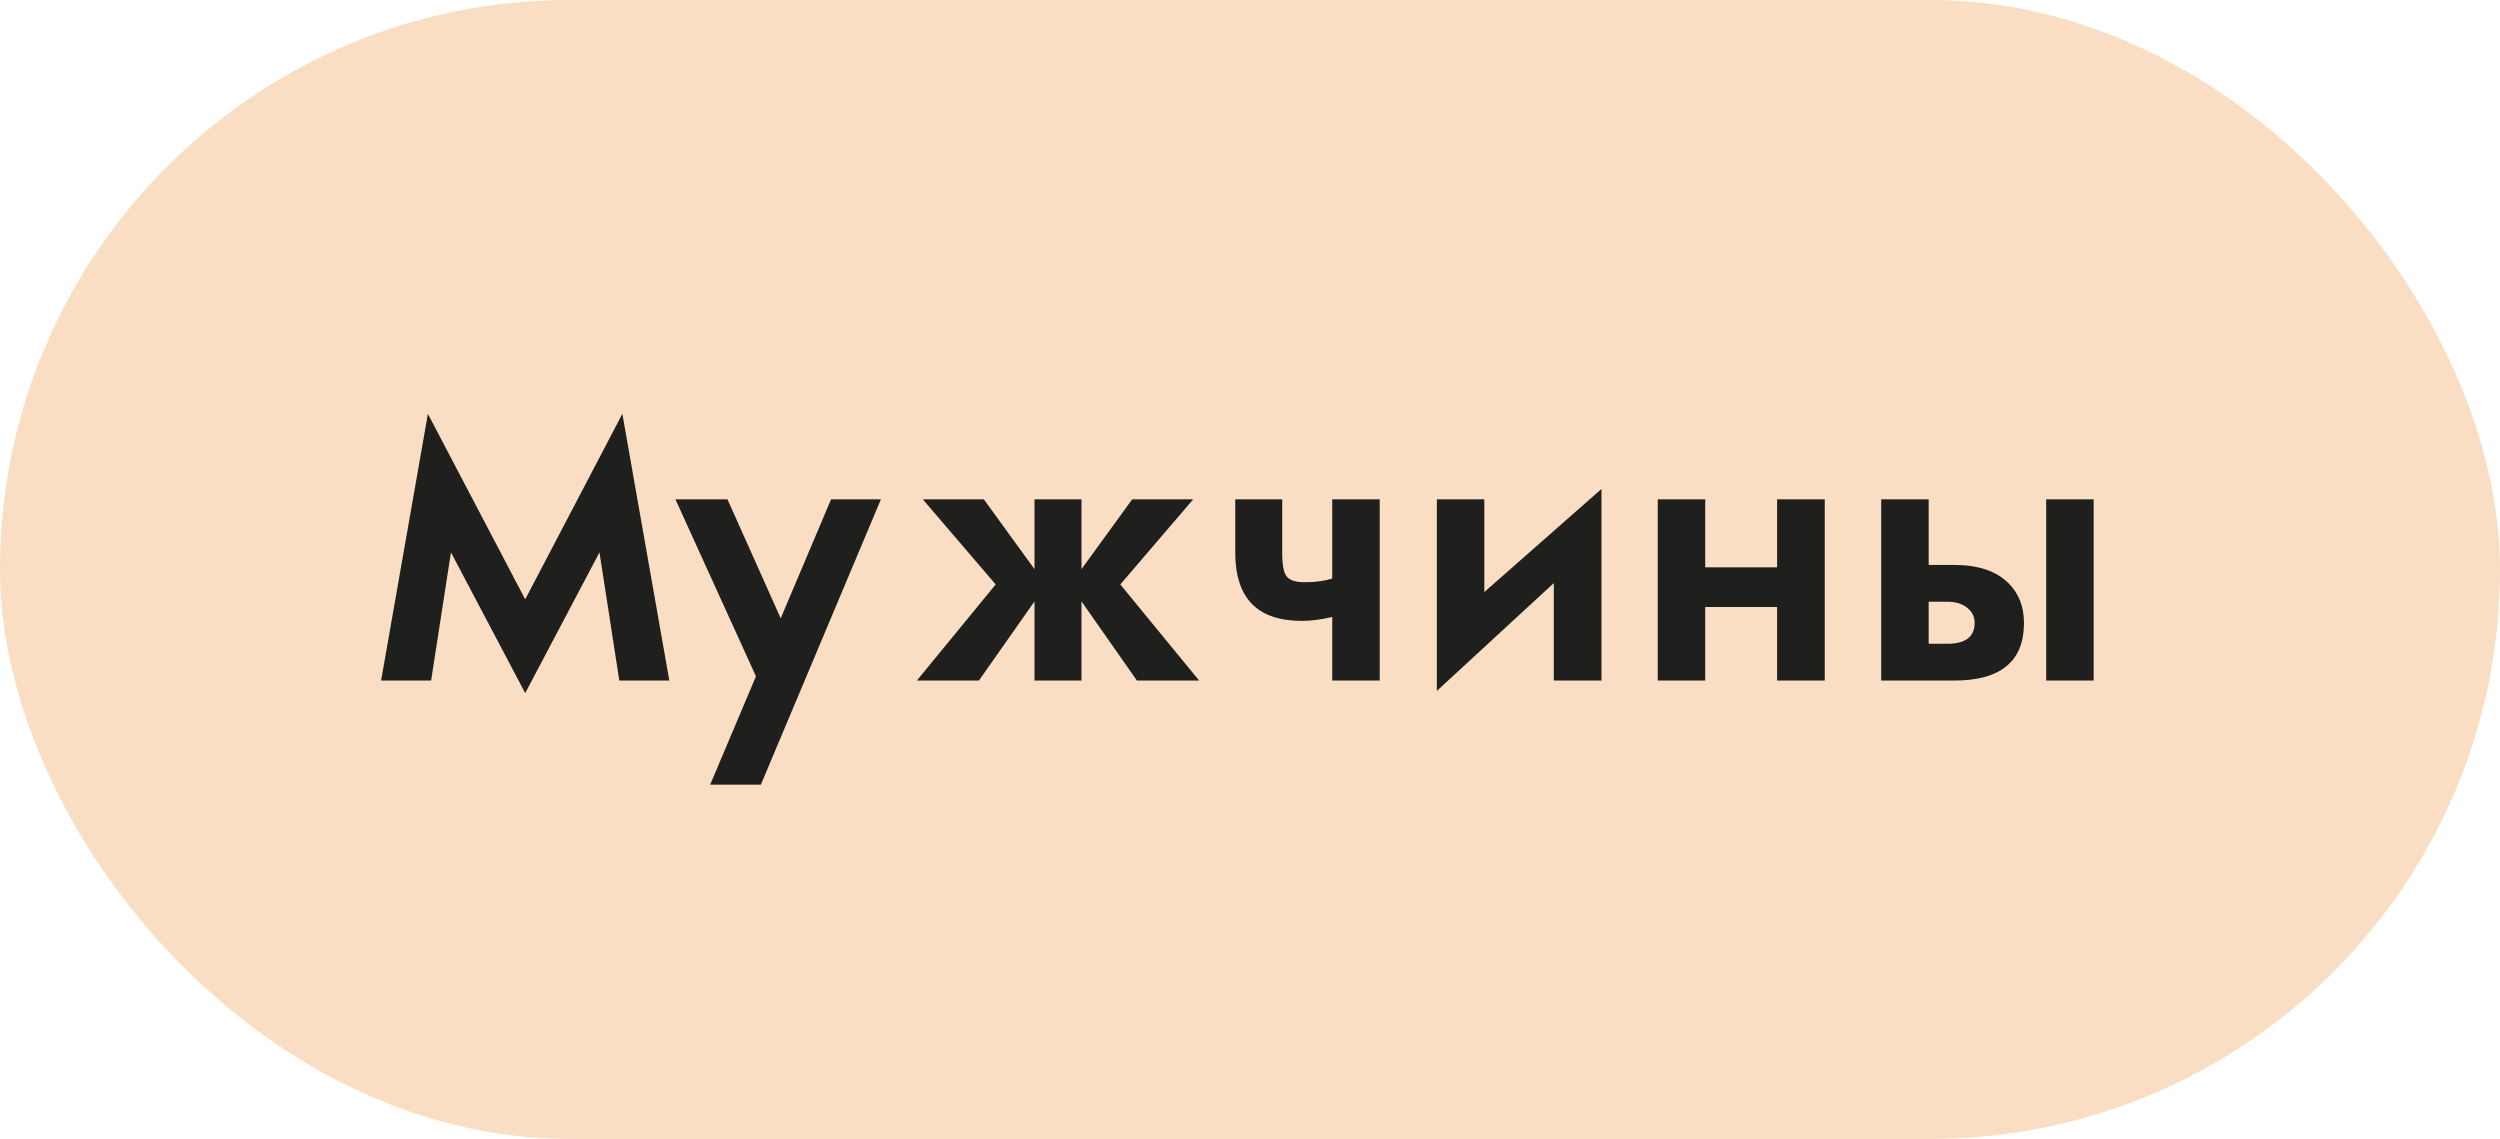
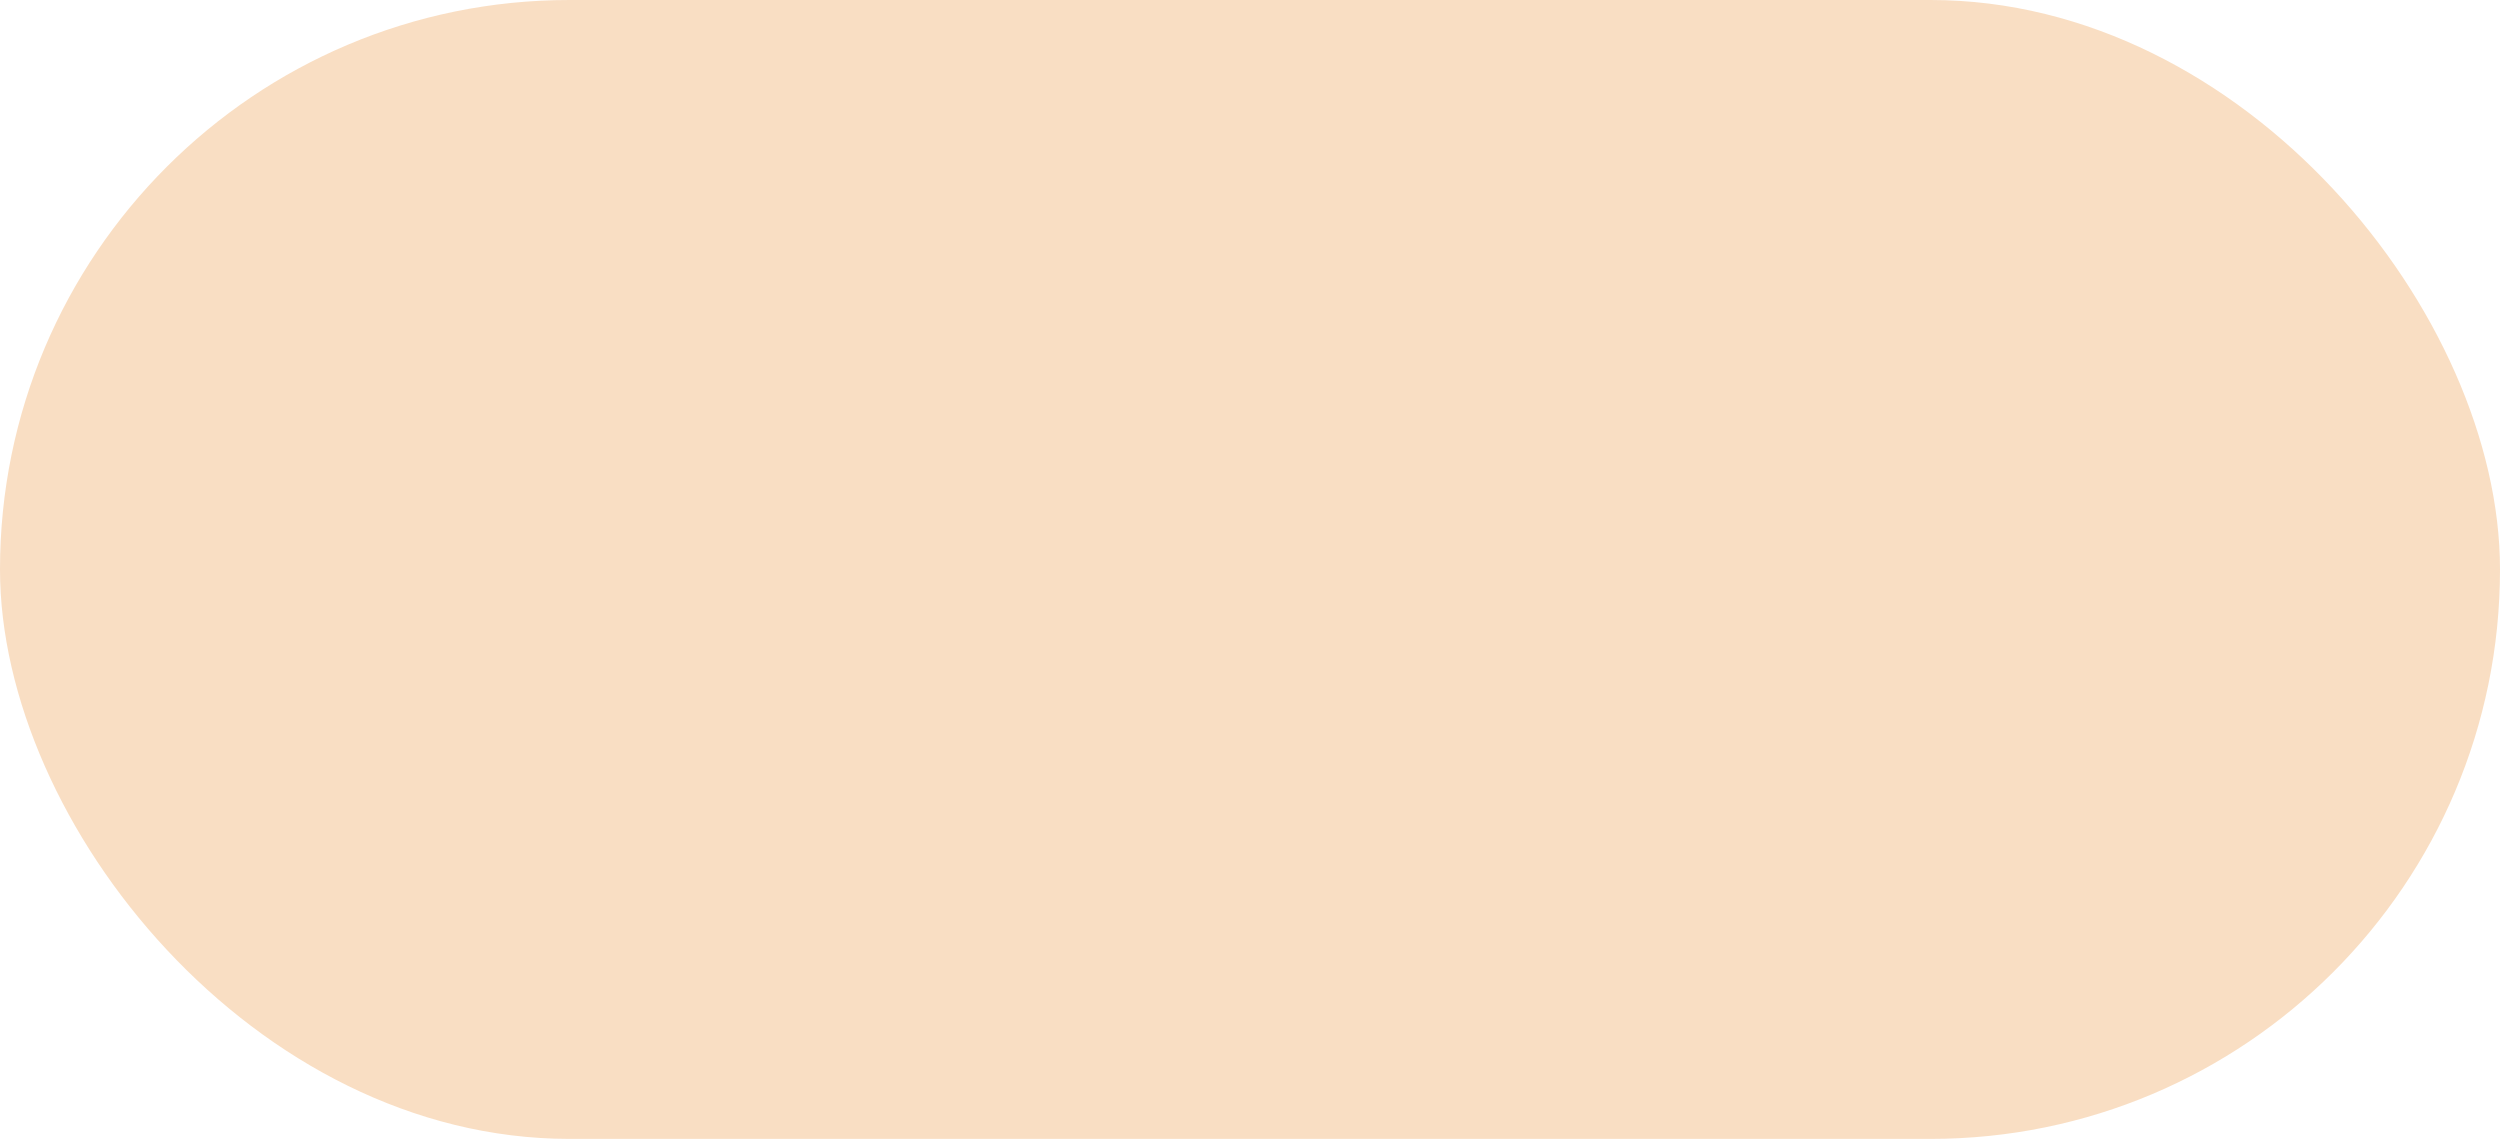
<svg xmlns="http://www.w3.org/2000/svg" width="180" height="82" viewBox="0 0 180 82" fill="none">
  <rect width="180" height="82" rx="41" fill="#F9DEC3" />
-   <path d="M48.191 49H44.59L43.162 39.772L37.815 49.903L32.469 39.772L31.041 49H27.439L30.809 29.798L37.815 43.153L44.81 29.798L48.191 49ZM63.426 35.951L54.783 56.495H51.133L54.429 48.695L48.631 35.951H52.378L56.211 44.52L59.837 35.951H63.426ZM86.338 49H81.858L77.867 43.299V49H74.485V43.299L70.481 49H66.014L71.69 42.079L66.441 35.951H70.835L74.485 40.98V35.951H77.867V40.98L81.517 35.951H85.911L80.662 42.079L86.338 49ZM99.339 49H95.921V44.422C95.132 44.609 94.399 44.703 93.724 44.703C90.534 44.703 88.939 43.067 88.939 39.796V35.951H92.32V39.845C92.32 40.691 92.43 41.248 92.649 41.517C92.869 41.786 93.3 41.92 93.943 41.92C94.725 41.92 95.384 41.83 95.921 41.651V35.951H99.339V49ZM115.306 49H111.875V41.981L103.453 49.745V35.951H106.871V42.628L115.306 35.206V49ZM131.382 49H127.952V43.702H122.776V49H119.358V35.951H122.776V40.846H127.952V35.951H131.382V49ZM150.743 49H147.325V35.951H150.743V49ZM145.726 44.85C145.726 47.617 144.049 49 140.696 49H135.447V35.951H138.865V40.675H140.696C142.438 40.675 143.748 41.118 144.627 42.005C145.359 42.738 145.726 43.686 145.726 44.85ZM142.173 44.85C142.173 44.426 142.011 44.077 141.685 43.8C141.327 43.482 140.831 43.324 140.196 43.324H138.865V46.351H140.196C141.514 46.351 142.173 45.851 142.173 44.85Z" fill="#1F1F1E" />
</svg>